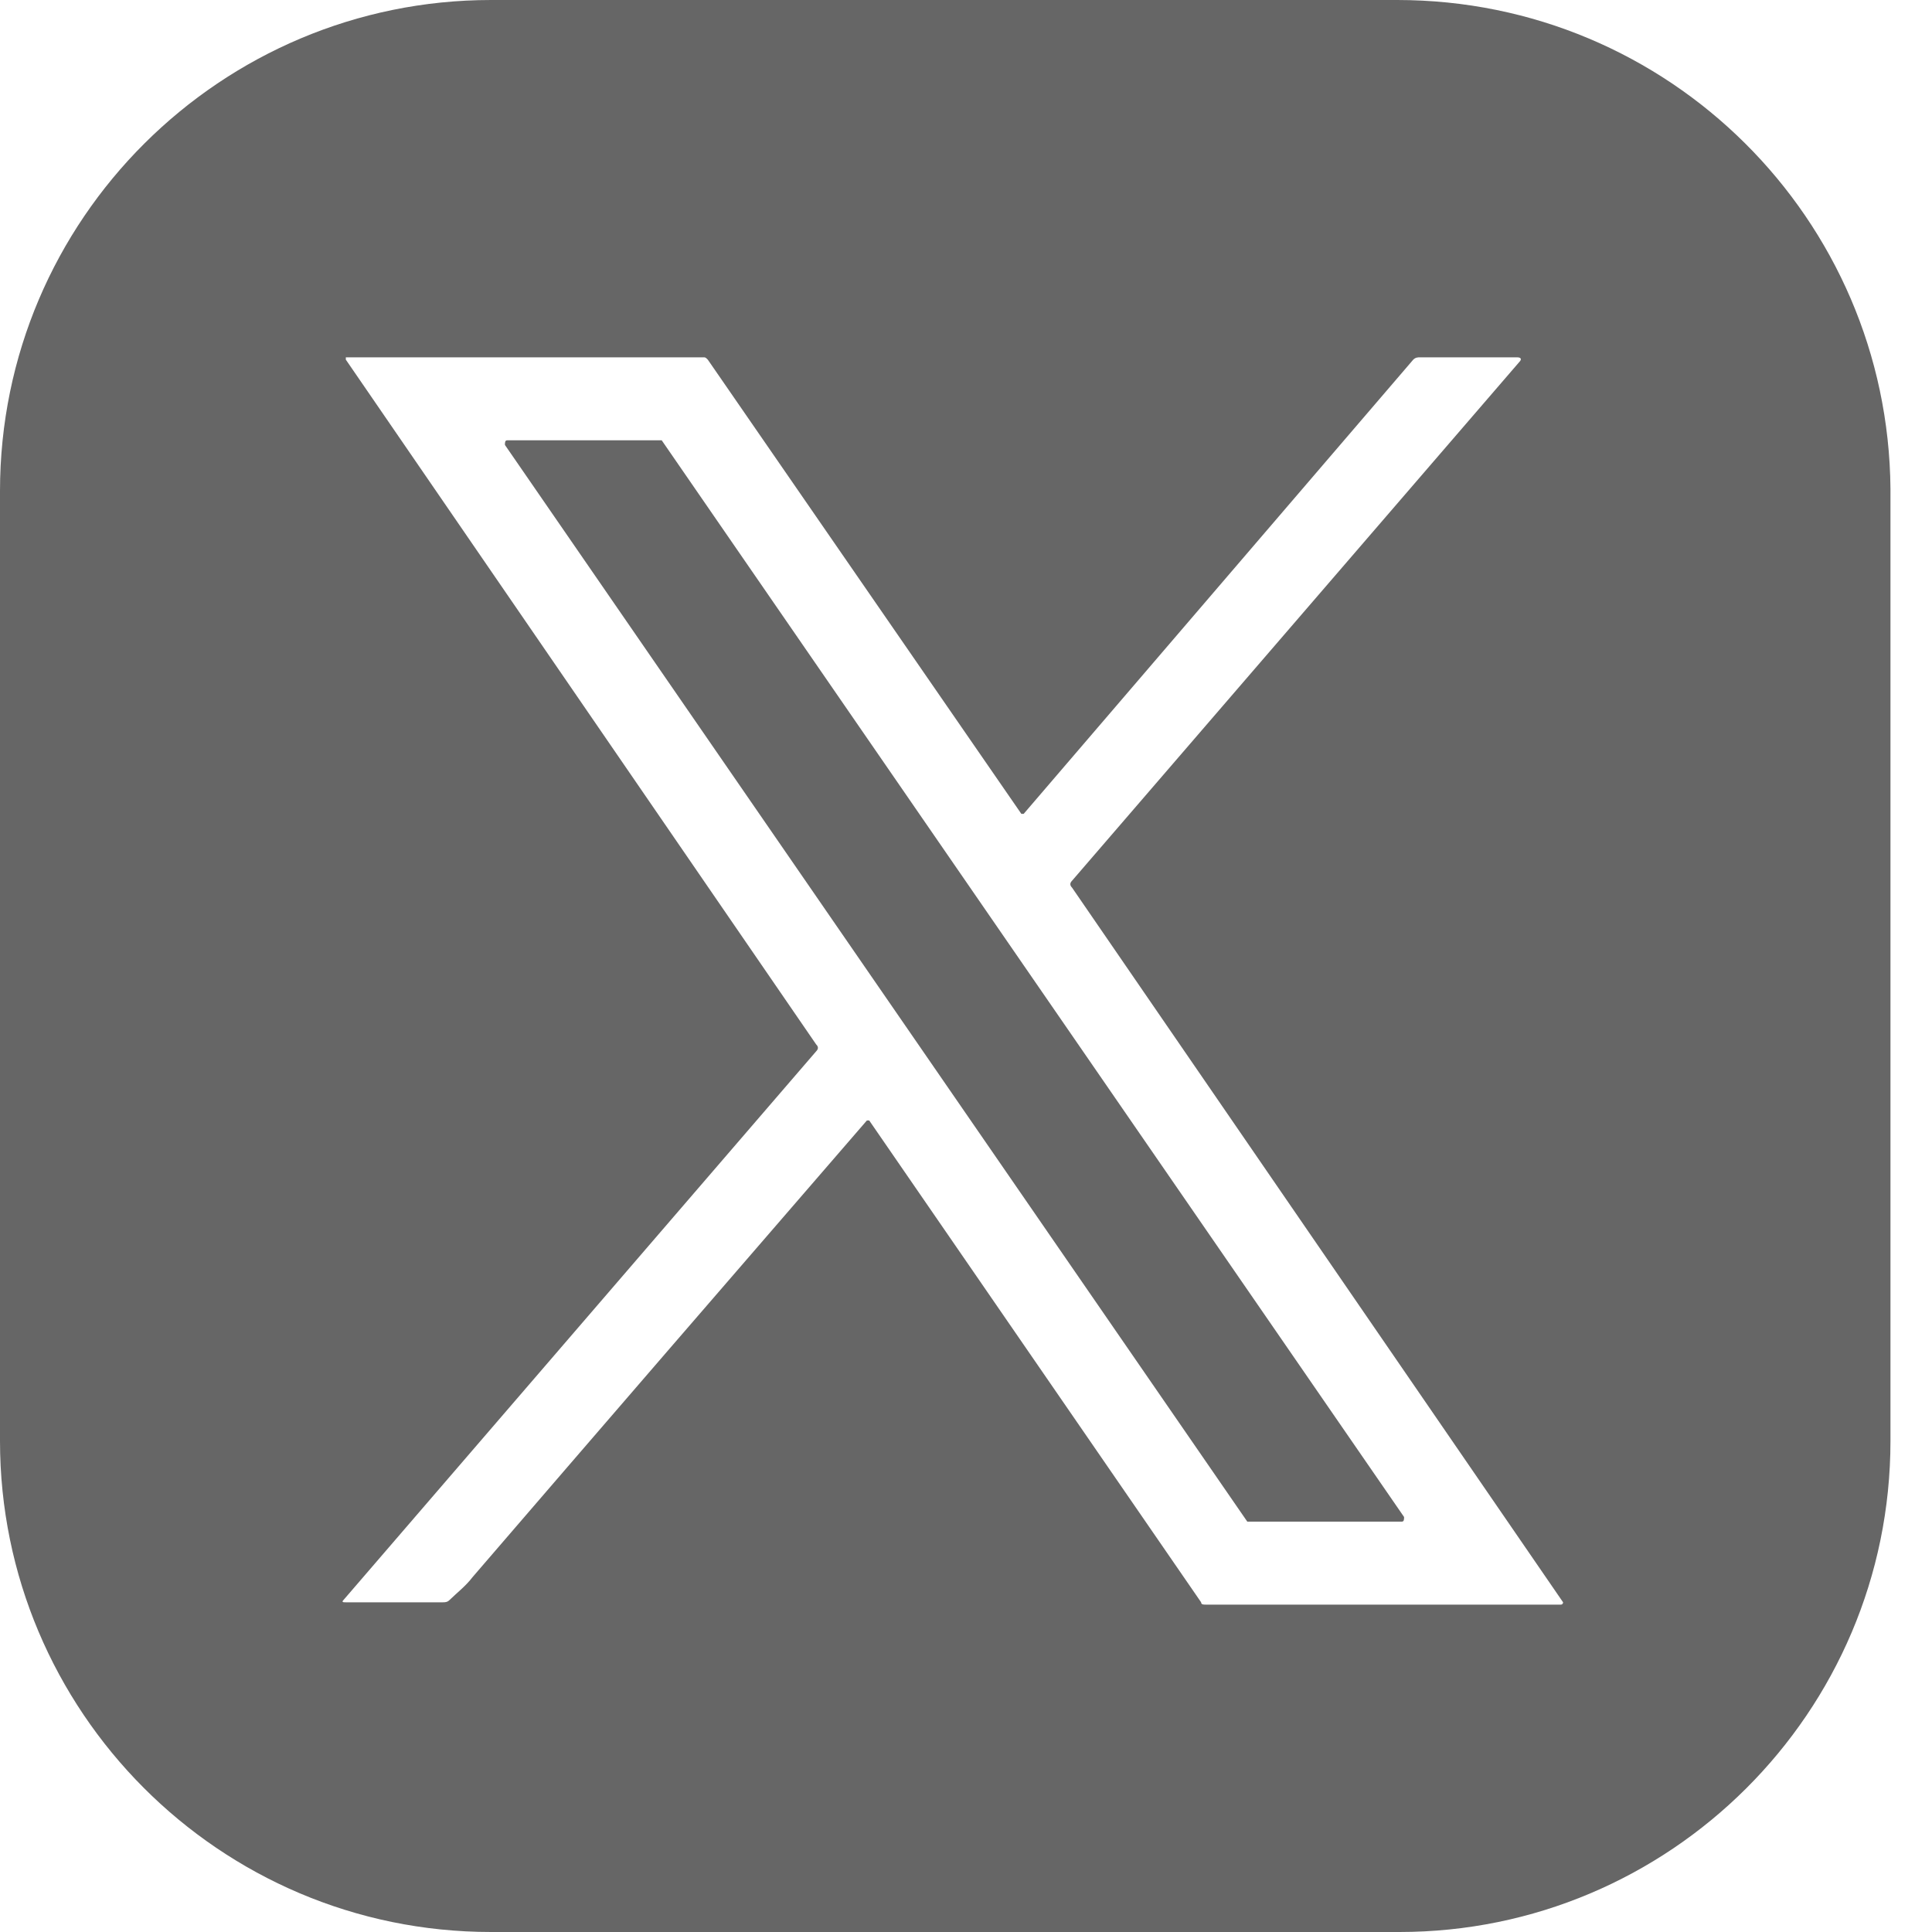
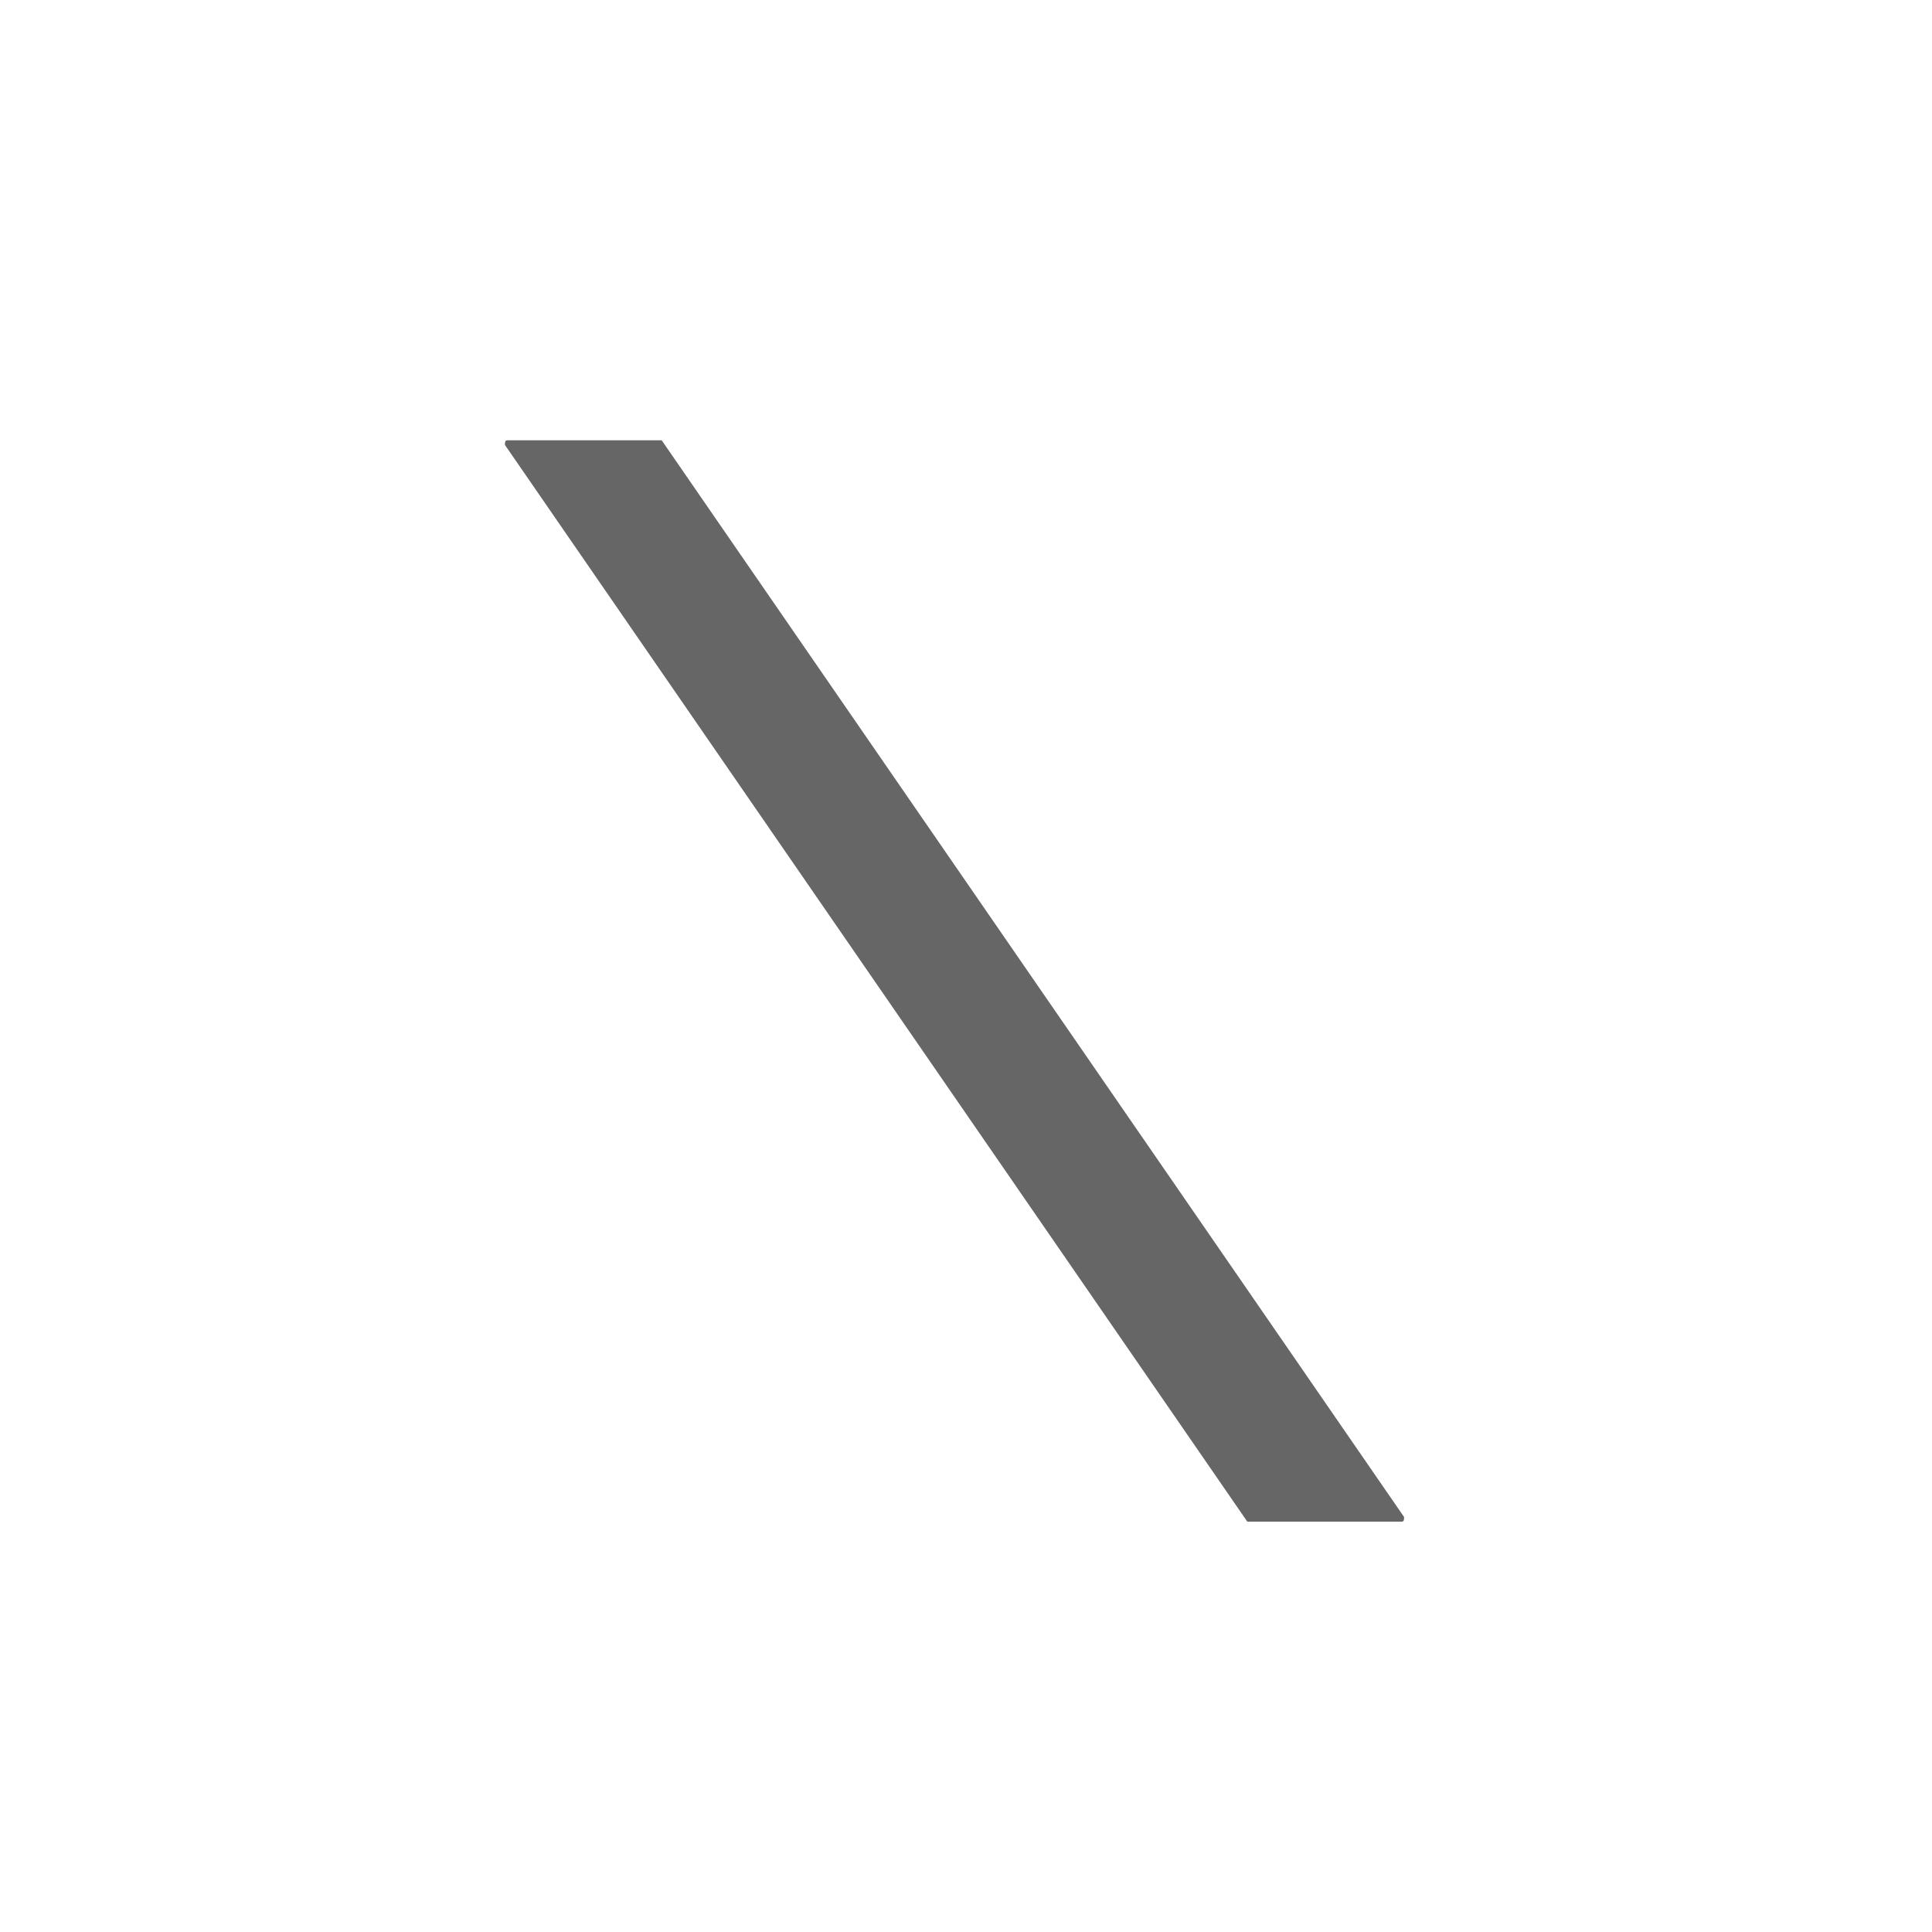
<svg xmlns="http://www.w3.org/2000/svg" fill="none" height="100%" overflow="visible" preserveAspectRatio="none" style="display: block;" viewBox="0 0 20 20" width="100%">
  <g id="Group">
-     <path d="M14.463 0H5.084C2.291 0 0 2.267 0 5.084V14.916C0 17.709 2.267 20 5.084 20H14.487C17.279 20 19.57 17.733 19.57 14.916V5.06C19.547 2.267 17.279 0 14.463 0ZM16.157 16.611H12.482C12.458 16.611 12.434 16.611 12.434 16.587L8.998 11.599H8.974C7.59 13.198 6.229 14.773 4.893 16.325C4.821 16.42 4.726 16.492 4.654 16.563C4.63 16.587 4.606 16.587 4.582 16.587H3.58C3.556 16.587 3.532 16.587 3.556 16.563L8.449 10.883C8.473 10.859 8.473 10.835 8.449 10.812L3.58 3.723V3.699H7.279C7.303 3.699 7.303 3.699 7.327 3.723L10.573 8.425C10.573 8.425 10.573 8.425 10.597 8.425L14.63 3.723C14.654 3.699 14.678 3.699 14.702 3.699H15.704C15.752 3.699 15.752 3.723 15.728 3.747L11.098 9.117C11.074 9.141 11.074 9.165 11.098 9.189L16.181 16.587C16.181 16.587 16.181 16.611 16.157 16.611Z" fill="#666666" id="Vector" />
    <path d="M6.85 4.558H5.251C5.227 4.558 5.227 4.582 5.227 4.606L12.912 15.752C12.912 15.752 12.912 15.752 12.936 15.752H14.511C14.535 15.752 14.535 15.728 14.535 15.704L6.85 4.558Z" fill="#666666" id="Vector_2" />
  </g>
</svg>